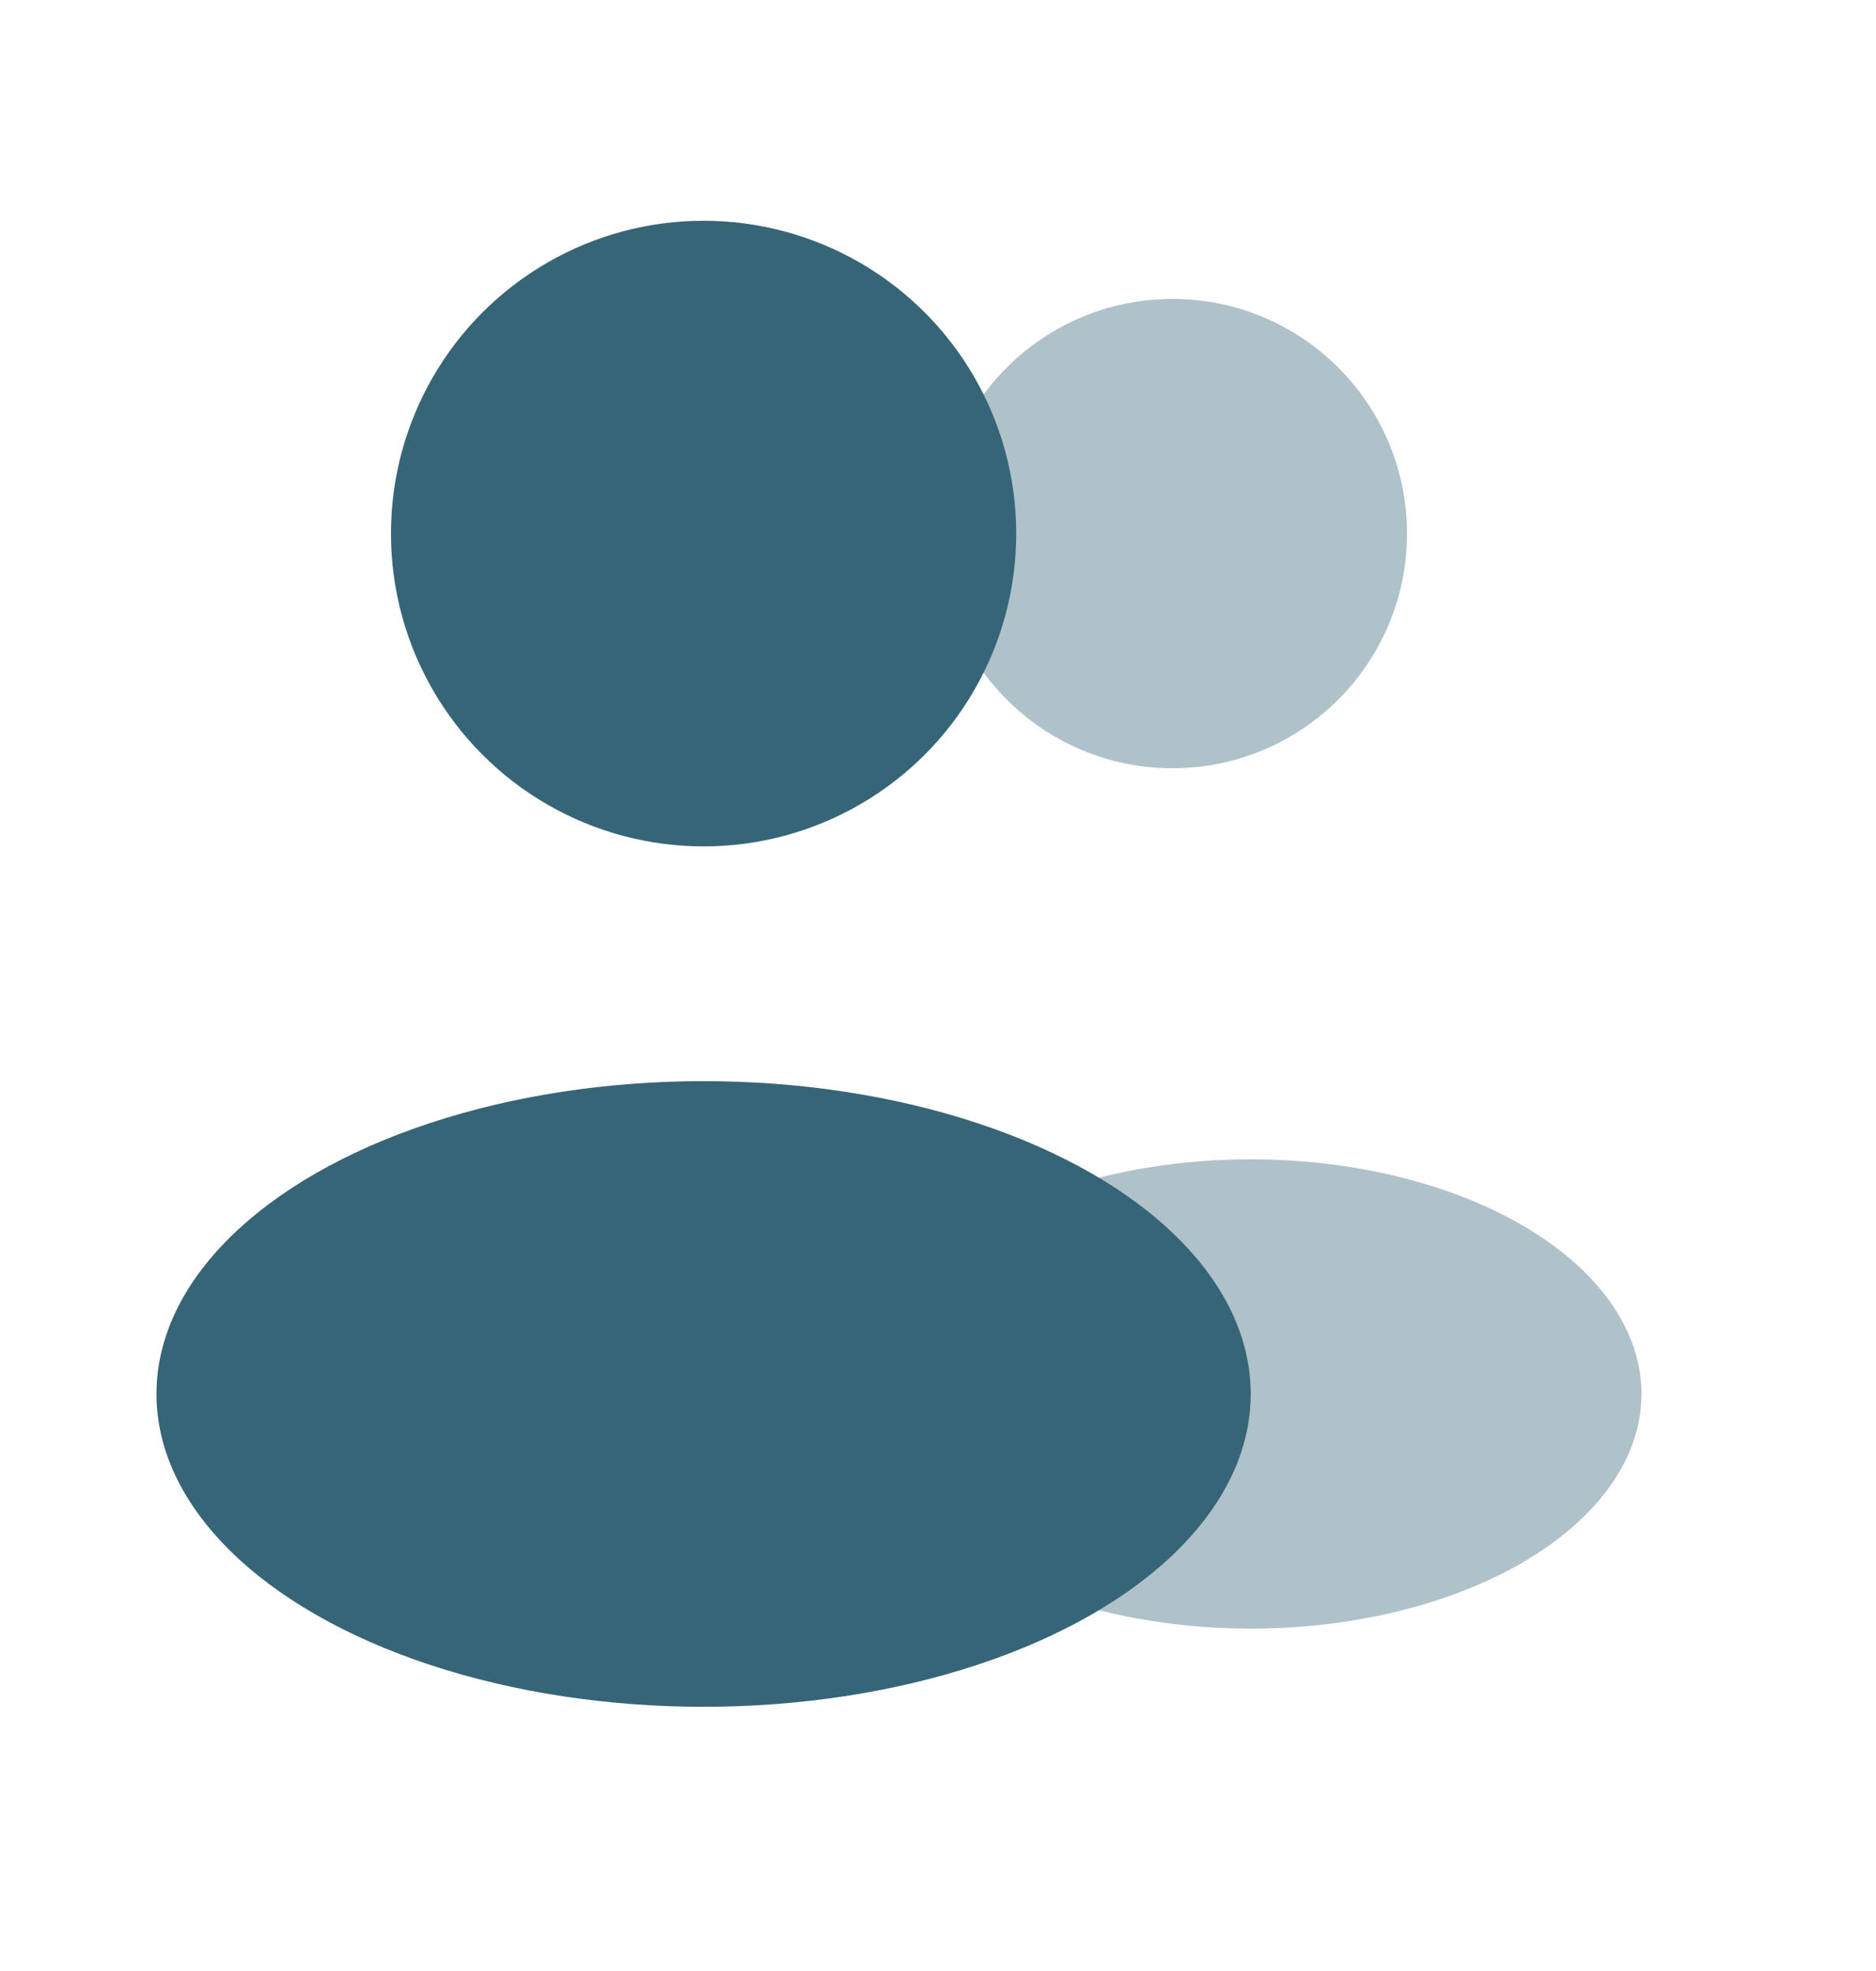
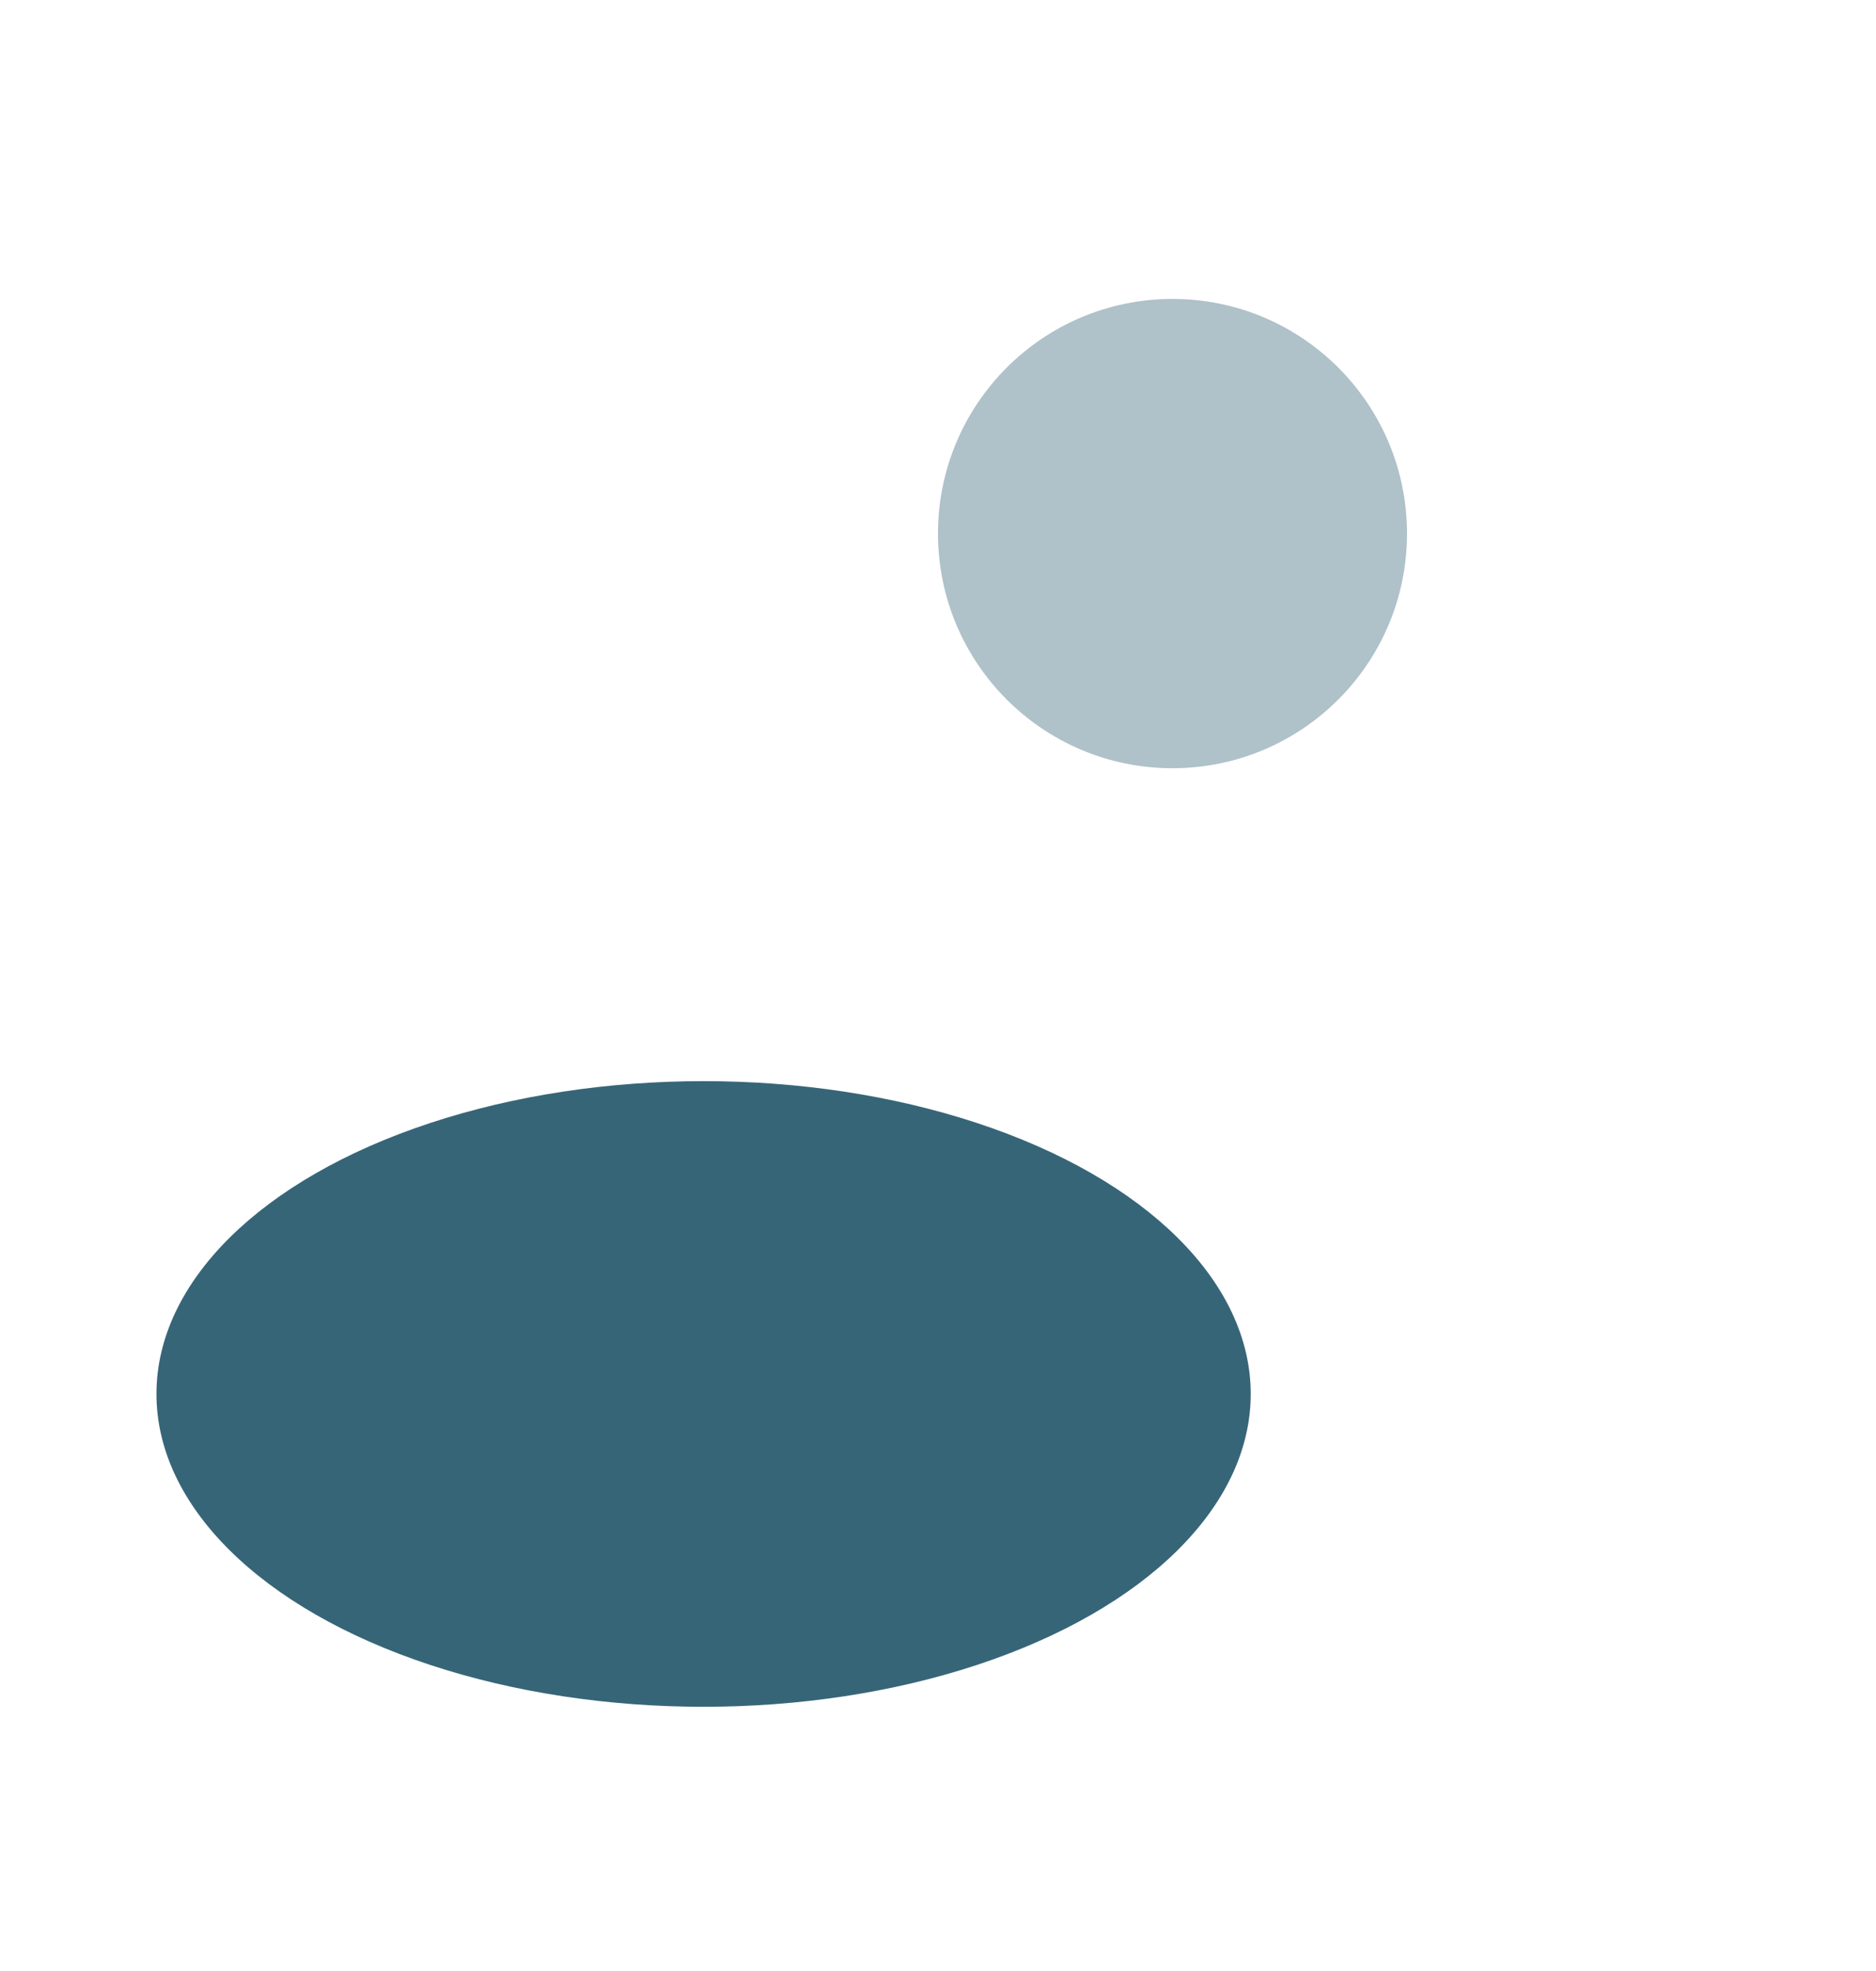
<svg xmlns="http://www.w3.org/2000/svg" viewBox="0 0 20 21" fill="none" height="21" width="20">
  <circle opacity=".4" fill="#376578" r="2.5" cy="5.685" cx="12.5" />
-   <ellipse ry="2.5" rx="4.167" opacity=".4" fill="#376578" cy="14.852" cx="13.333" />
-   <circle fill="#376578" r="3.333" cy="5.685" cx="7.501" />
  <ellipse ry="3.333" rx="5.833" fill="#376578" cy="14.852" cx="7.501" />
</svg>